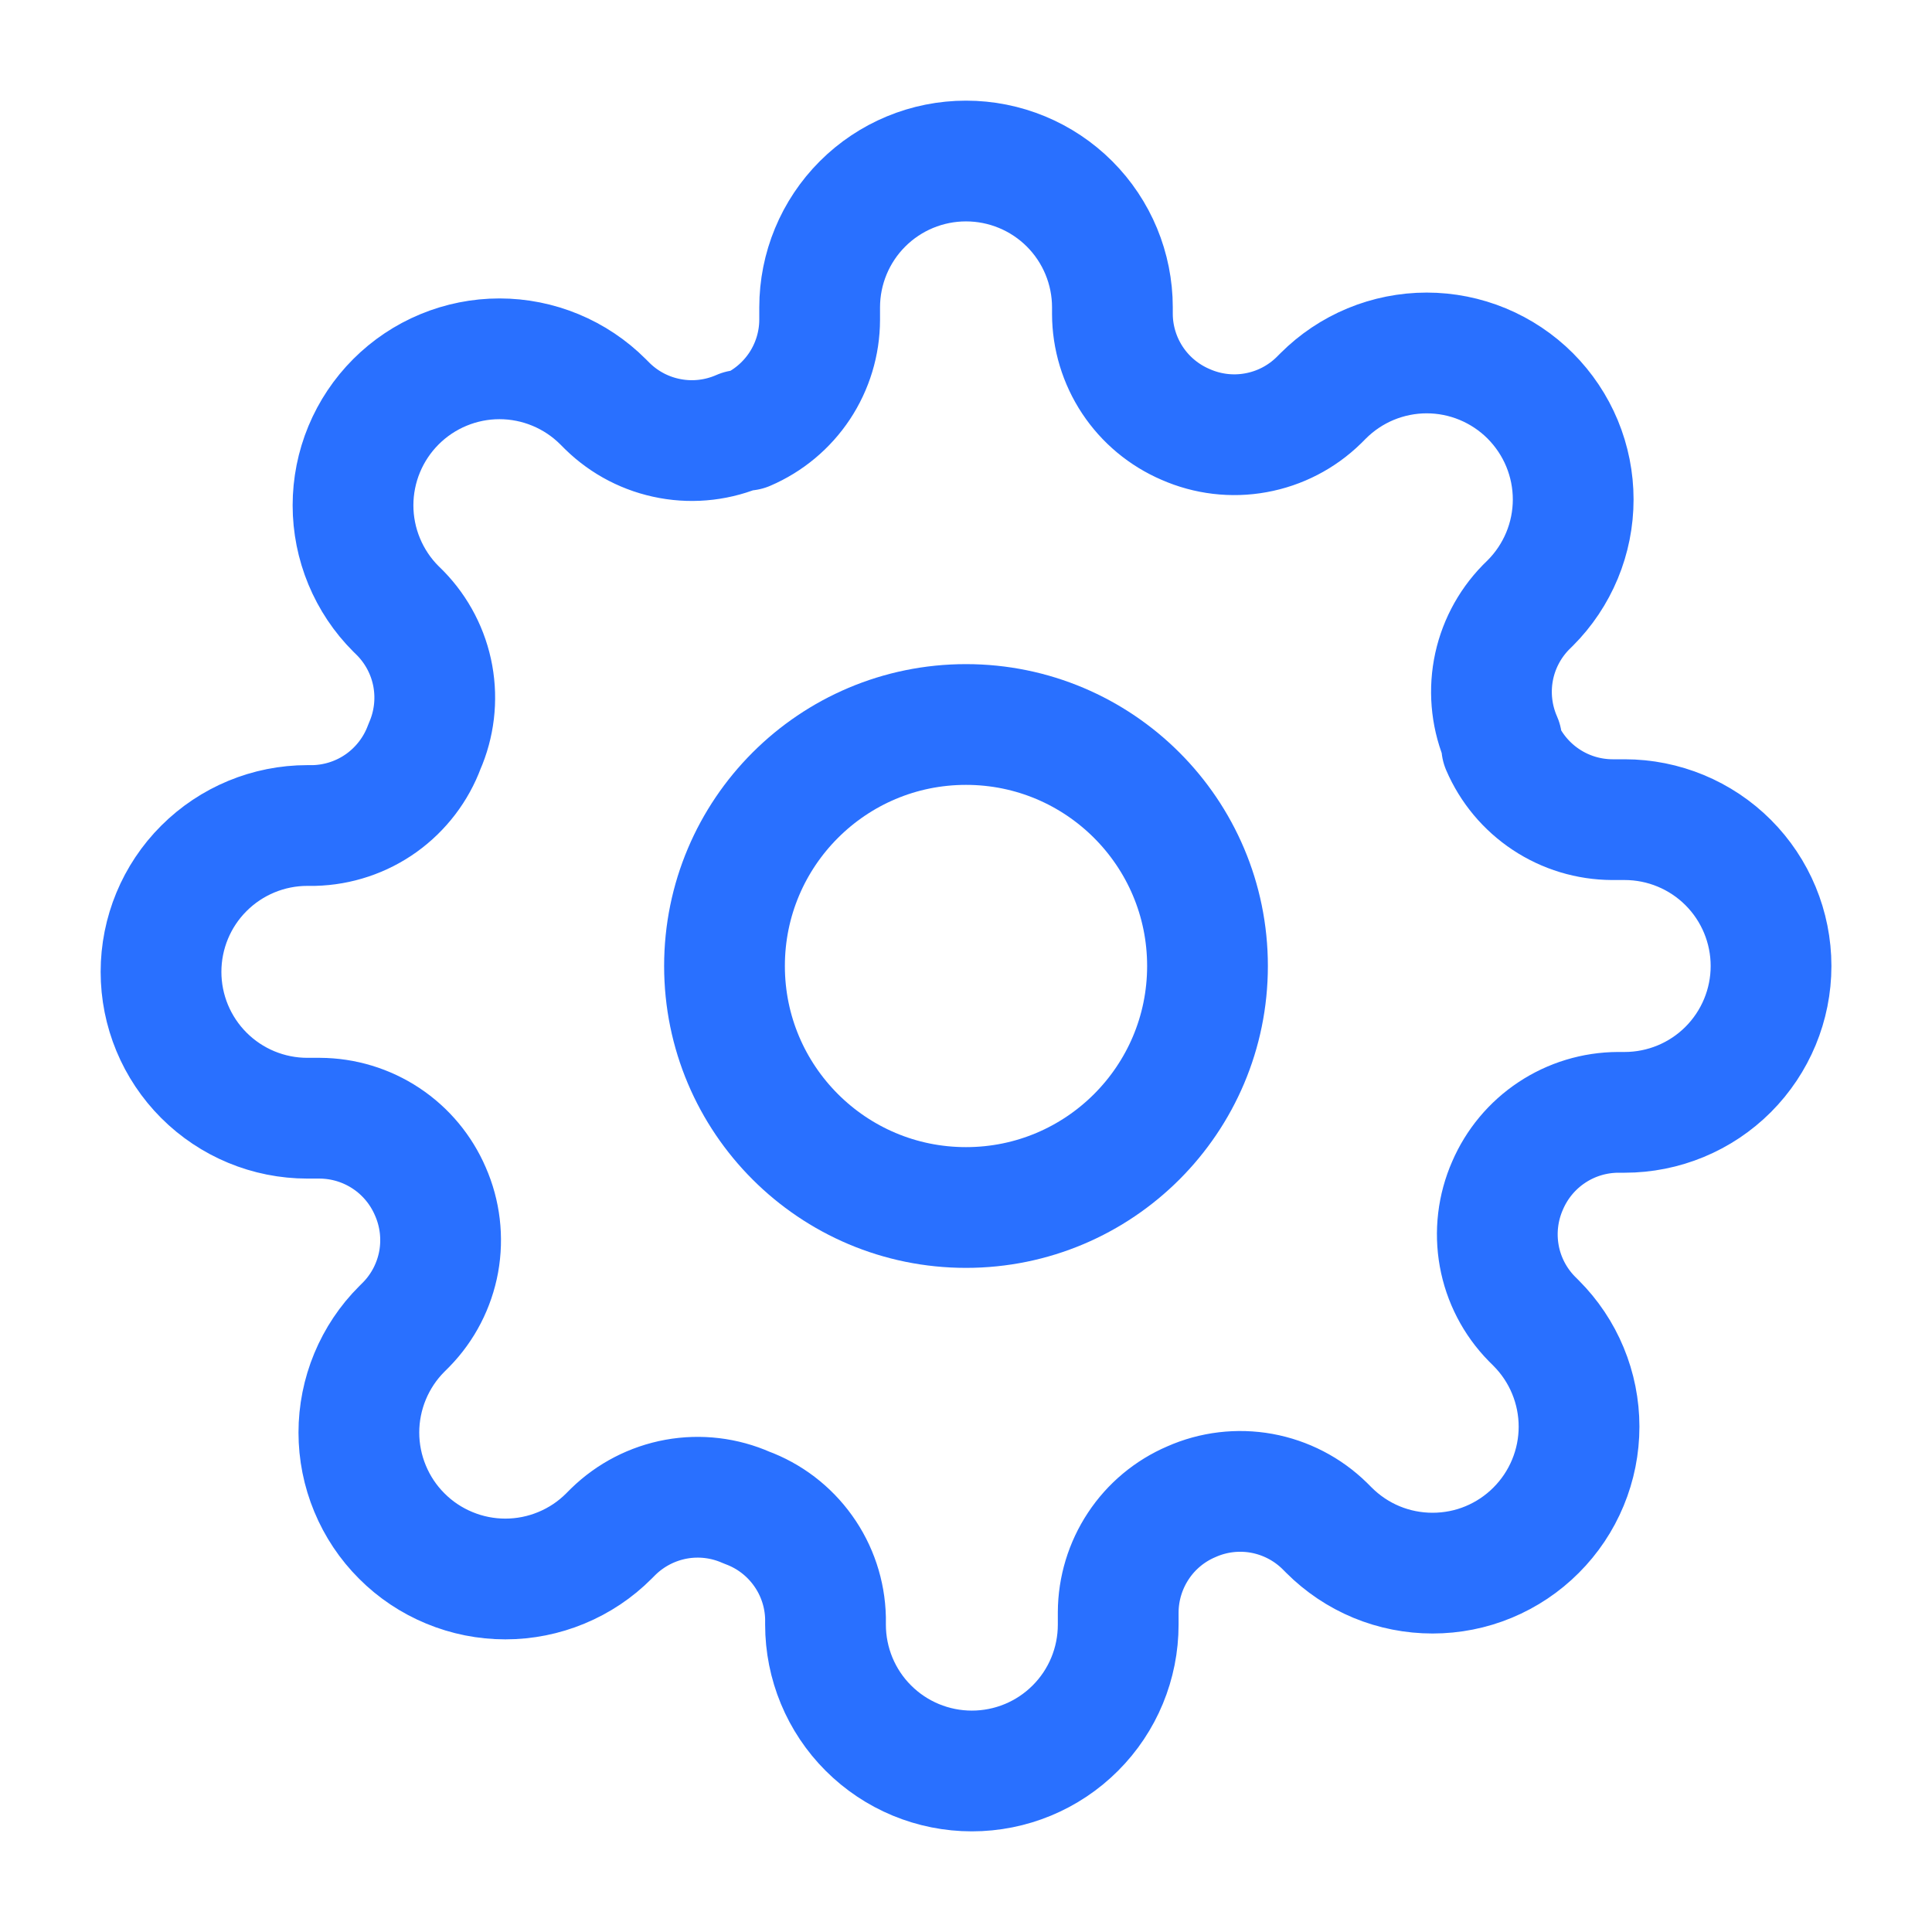
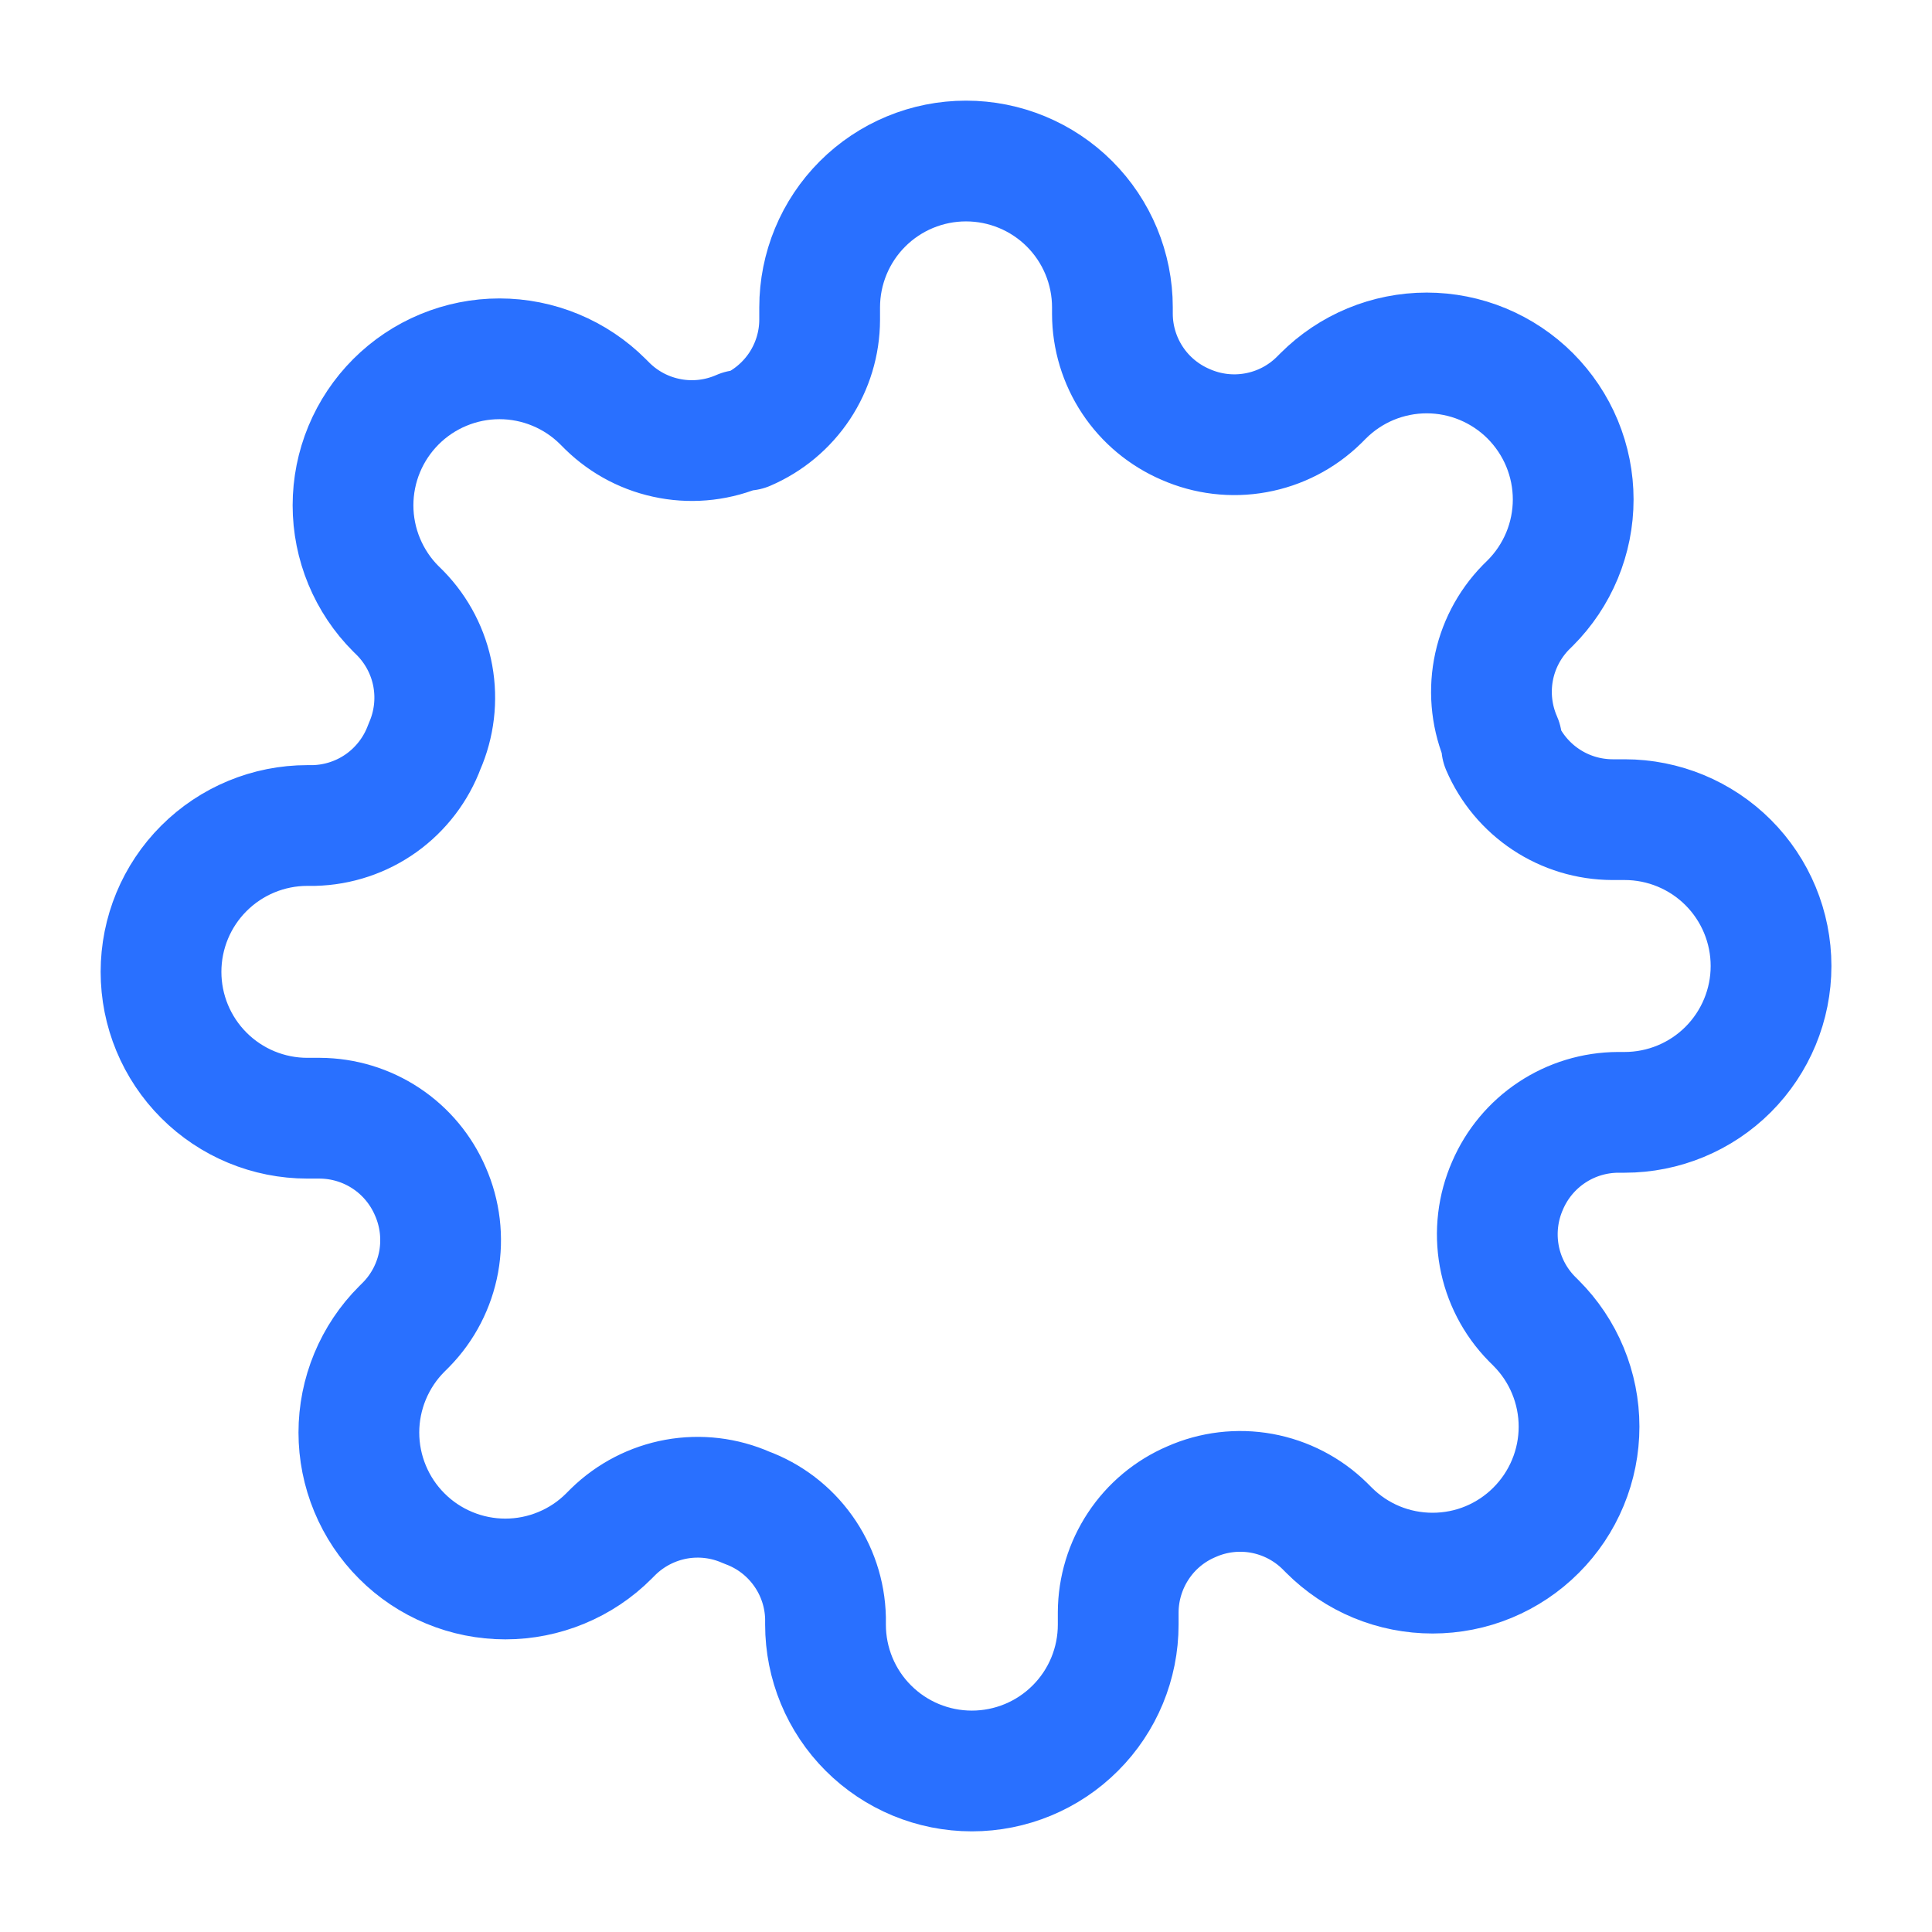
<svg xmlns="http://www.w3.org/2000/svg" width="32" height="32" viewBox="0 0 32 32" fill="none">
-   <path d="M16 20C18.209 20 20 18.209 20 16C20 13.791 18.209 12 16 12C13.791 12 12 13.791 12 16C12 18.209 13.791 20 16 20Z" stroke="#2970FF" stroke-width="2" stroke-linecap="round" stroke-linejoin="round" />
  <path d="M24.97 19.636C24.809 20.002 24.761 20.407 24.832 20.801C24.903 21.194 25.091 21.557 25.37 21.842L25.443 21.915C25.668 22.14 25.847 22.407 25.969 22.702C26.091 22.996 26.154 23.312 26.154 23.63C26.154 23.949 26.091 24.264 25.969 24.558C25.847 24.853 25.668 25.12 25.443 25.345C25.218 25.571 24.95 25.75 24.656 25.872C24.362 25.994 24.046 26.056 23.728 26.056C23.409 26.056 23.094 25.994 22.799 25.872C22.505 25.75 22.238 25.571 22.012 25.345L21.94 25.273C21.654 24.993 21.291 24.806 20.898 24.734C20.505 24.663 20.099 24.711 19.734 24.873C19.375 25.026 19.069 25.281 18.854 25.607C18.639 25.932 18.523 26.313 18.521 26.703V26.909C18.521 27.552 18.266 28.169 17.811 28.623C17.357 29.078 16.74 29.333 16.097 29.333C15.454 29.333 14.838 29.078 14.383 28.623C13.928 28.169 13.673 27.552 13.673 26.909V26.8C13.664 26.399 13.534 26.009 13.3 25.683C13.067 25.357 12.741 25.108 12.364 24.97C11.998 24.808 11.593 24.76 11.2 24.831C10.806 24.903 10.444 25.09 10.158 25.369L10.085 25.442C9.86 25.668 9.593 25.846 9.298 25.968C9.004 26.09 8.689 26.153 8.37 26.153C8.051 26.153 7.736 26.09 7.442 25.968C7.147 25.846 6.88 25.668 6.655 25.442C6.429 25.217 6.251 24.95 6.129 24.655C6.007 24.361 5.944 24.046 5.944 23.727C5.944 23.409 6.007 23.093 6.129 22.799C6.251 22.505 6.429 22.237 6.655 22.012L6.728 21.939C7.007 21.654 7.194 21.291 7.266 20.898C7.337 20.504 7.289 20.099 7.128 19.733C6.974 19.375 6.719 19.069 6.394 18.854C6.068 18.638 5.687 18.523 5.297 18.521H5.091C4.448 18.521 3.832 18.266 3.377 17.811C2.922 17.356 2.667 16.74 2.667 16.097C2.667 15.454 2.922 14.837 3.377 14.383C3.832 13.928 4.448 13.673 5.091 13.673H5.2C5.602 13.663 5.991 13.533 6.317 13.3C6.643 13.066 6.892 12.74 7.031 12.364C7.192 11.998 7.24 11.592 7.169 11.199C7.098 10.806 6.91 10.443 6.631 10.157L6.558 10.085C6.332 9.86 6.154 9.592 6.032 9.298C5.91 9.004 5.847 8.688 5.847 8.37C5.847 8.051 5.91 7.735 6.032 7.441C6.154 7.147 6.332 6.88 6.558 6.654C6.783 6.429 7.05 6.25 7.345 6.128C7.639 6.006 7.954 5.943 8.273 5.943C8.592 5.943 8.907 6.006 9.201 6.128C9.496 6.25 9.763 6.429 9.988 6.654L10.061 6.727C10.347 7.007 10.709 7.194 11.103 7.265C11.496 7.337 11.901 7.288 12.267 7.127H12.364C12.723 6.973 13.028 6.718 13.244 6.393C13.459 6.068 13.575 5.687 13.576 5.297V5.091C13.576 4.448 13.832 3.831 14.286 3.377C14.741 2.922 15.357 2.667 16 2.667C16.643 2.667 17.26 2.922 17.715 3.377C18.169 3.831 18.425 4.448 18.425 5.091V5.2C18.426 5.59 18.542 5.971 18.757 6.296C18.972 6.621 19.278 6.876 19.637 7.03C20.002 7.191 20.408 7.24 20.801 7.168C21.194 7.097 21.557 6.91 21.843 6.63L21.916 6.557C22.141 6.332 22.408 6.153 22.702 6.031C22.997 5.909 23.312 5.846 23.631 5.846C23.949 5.846 24.265 5.909 24.559 6.031C24.853 6.153 25.121 6.332 25.346 6.557C25.571 6.783 25.75 7.05 25.872 7.344C25.994 7.639 26.057 7.954 26.057 8.273C26.057 8.591 25.994 8.907 25.872 9.201C25.75 9.495 25.571 9.763 25.346 9.988L25.273 10.06C24.994 10.346 24.806 10.709 24.735 11.102C24.664 11.495 24.712 11.901 24.873 12.267V12.364C25.027 12.722 25.282 13.028 25.607 13.243C25.932 13.459 26.313 13.574 26.703 13.576H26.909C27.552 13.576 28.169 13.831 28.624 14.286C29.078 14.74 29.334 15.357 29.334 16C29.334 16.643 29.078 17.259 28.624 17.714C28.169 18.169 27.552 18.424 26.909 18.424H26.8C26.41 18.426 26.029 18.541 25.704 18.757C25.379 18.972 25.124 19.278 24.97 19.636Z" stroke="#2970FF" stroke-width="2" stroke-linecap="round" stroke-linejoin="round" />
</svg>